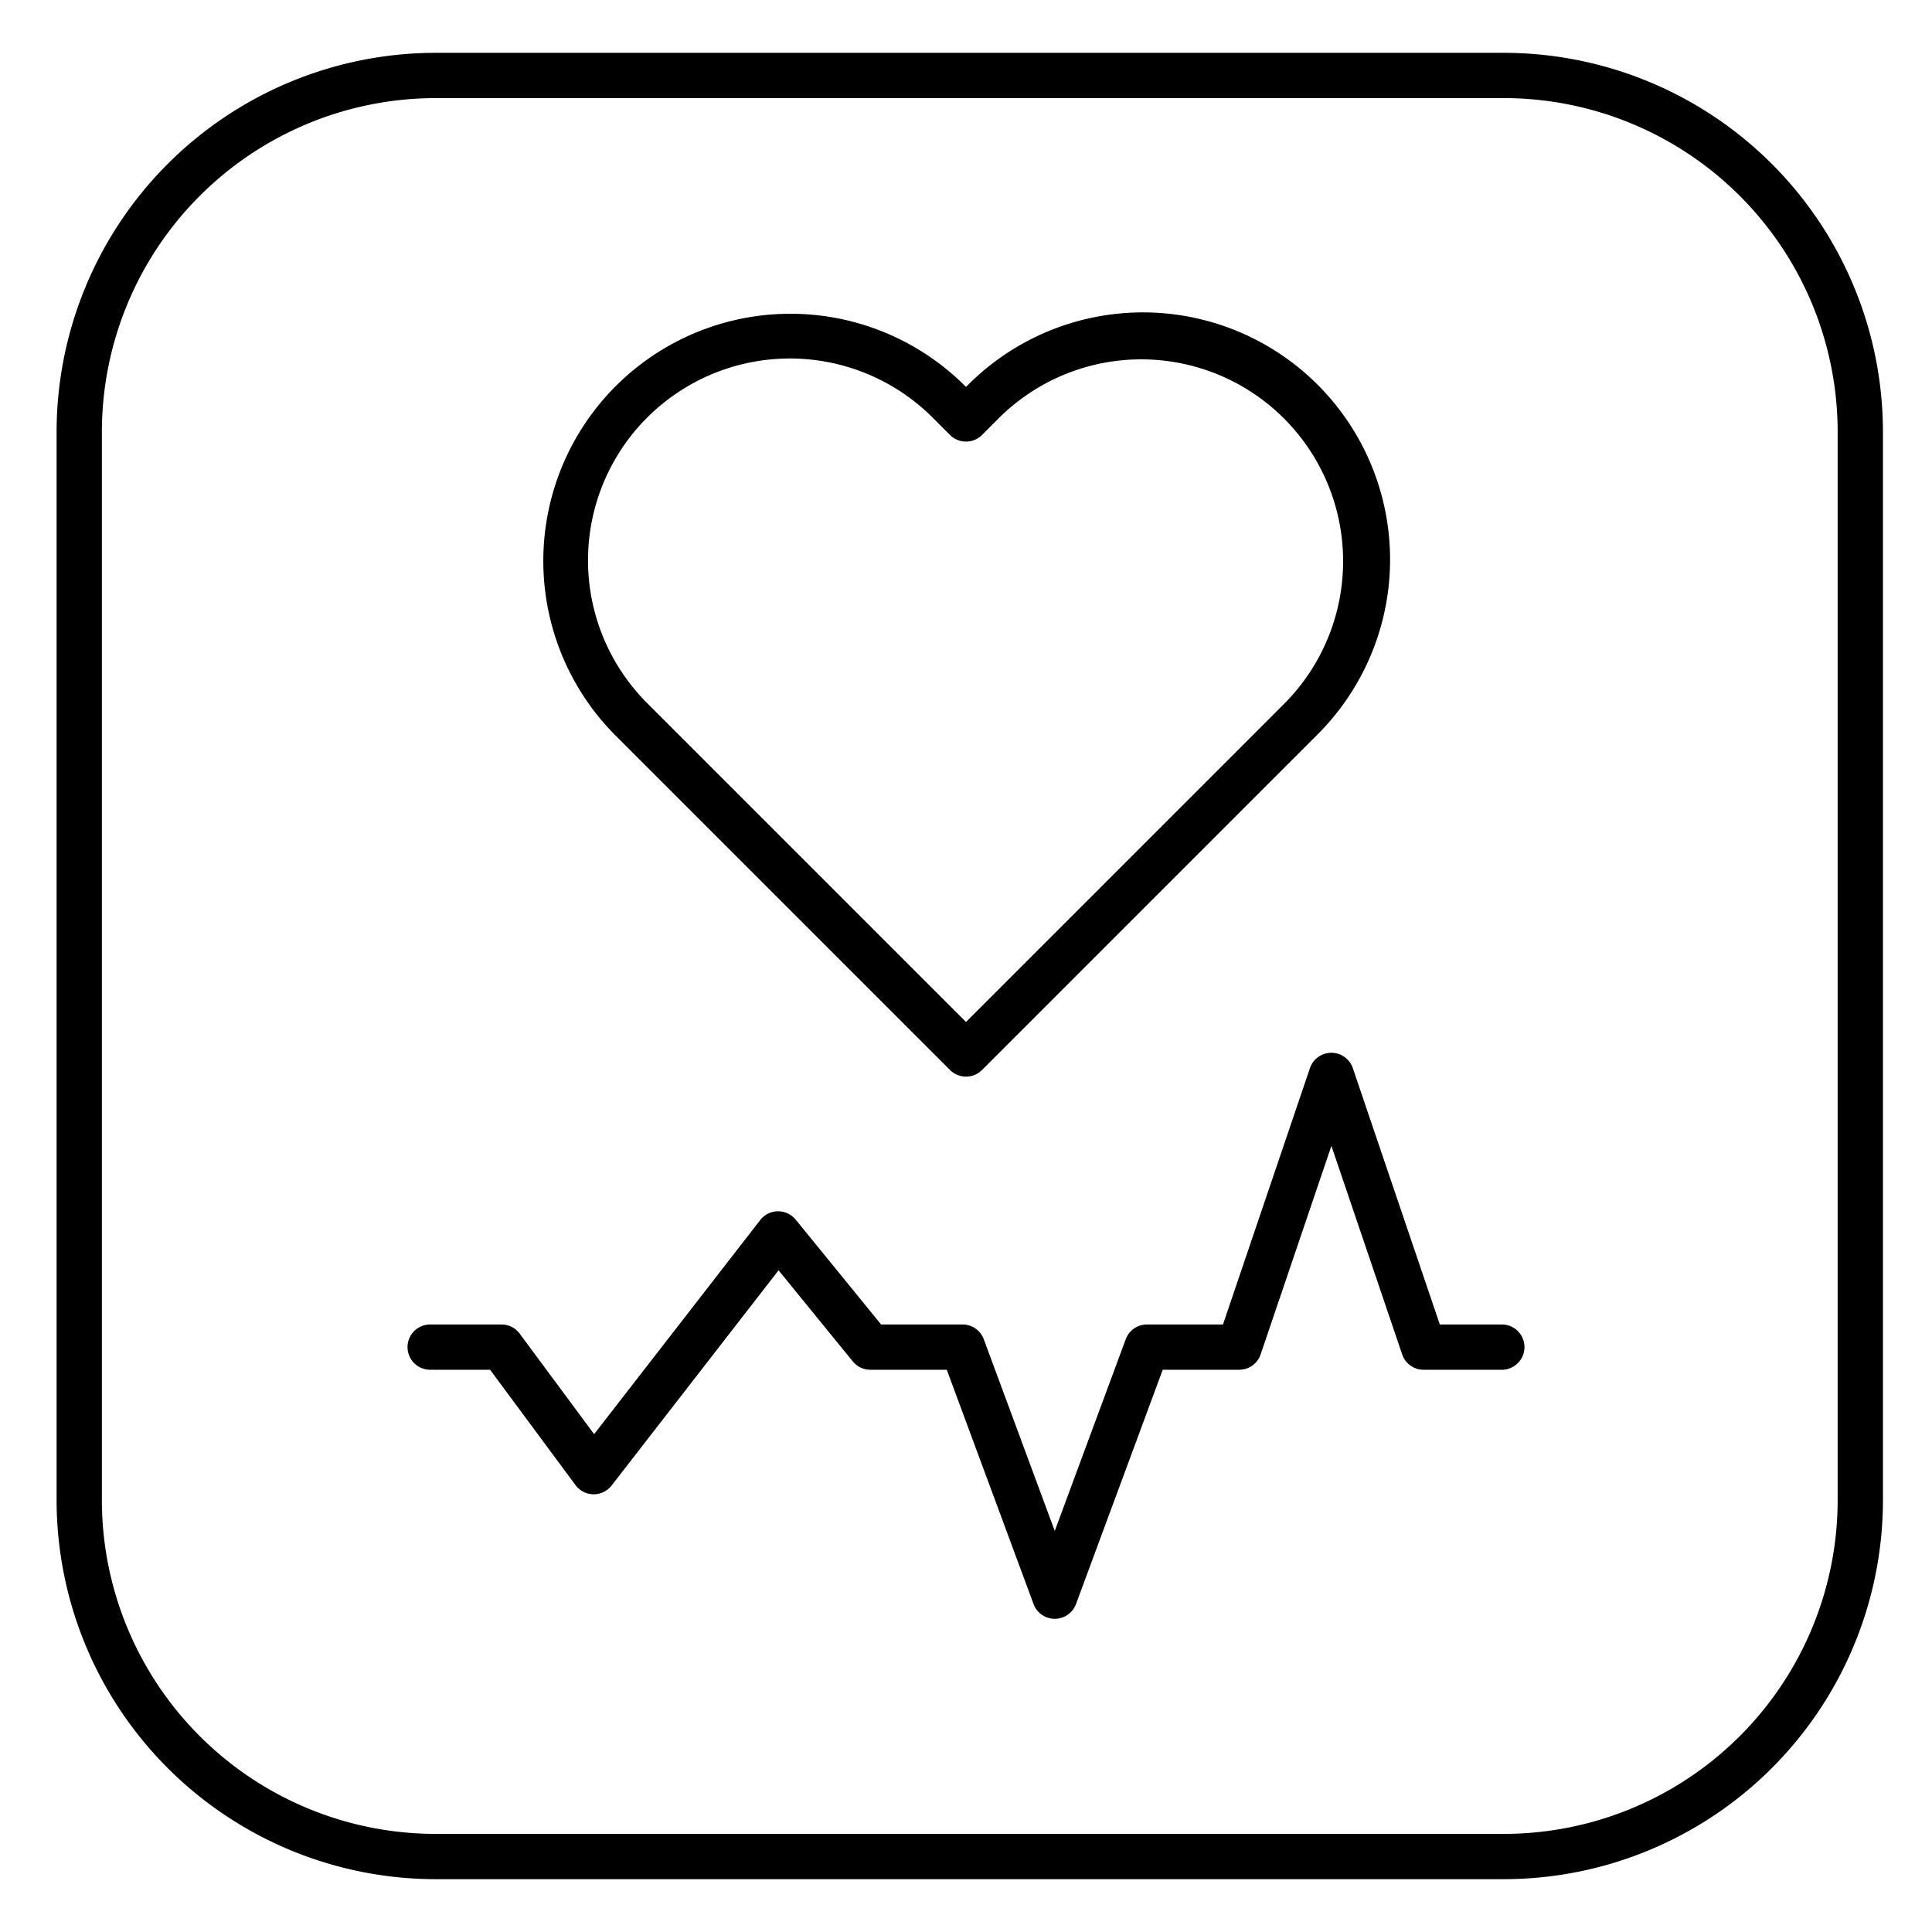
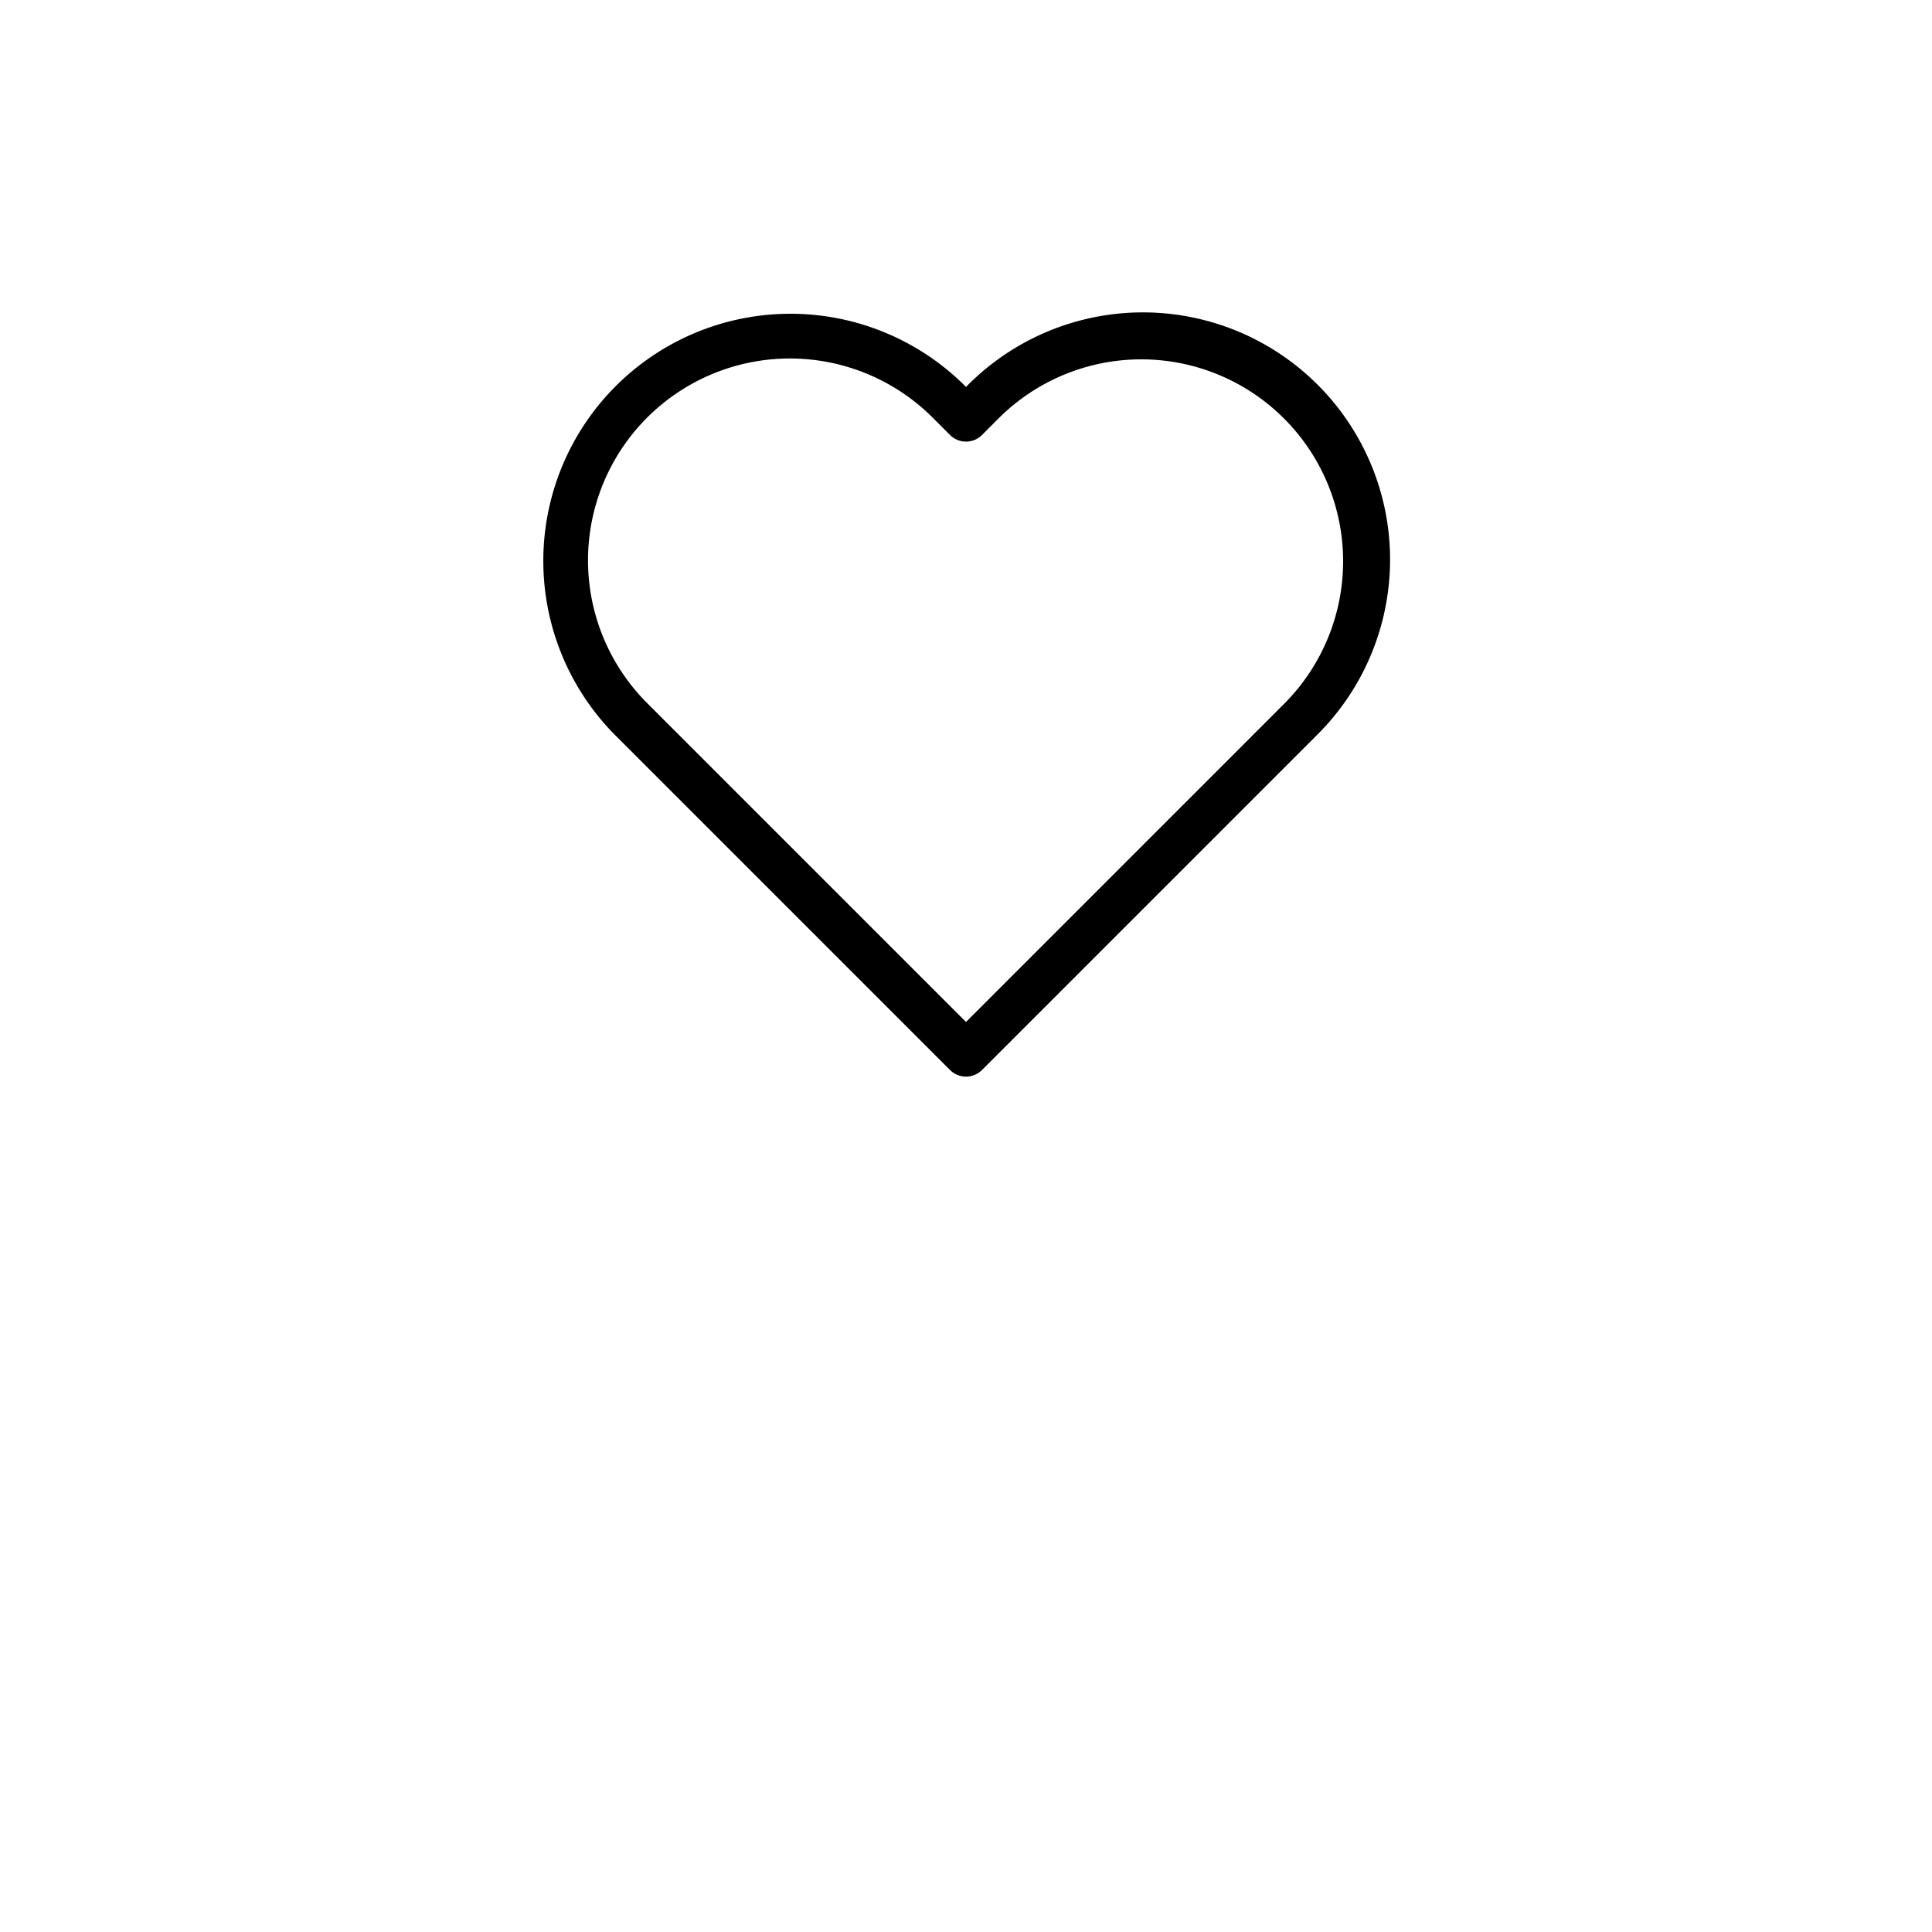
<svg xmlns="http://www.w3.org/2000/svg" fill="#000000" width="800px" height="800px" viewBox="0 0 512 512" id="fill">
  <title />
-   <path d="M398.592,14H115.409A100.522,100.522,0,0,0,15,114.409V397.592A100.522,100.522,0,0,0,115.409,498H398.592A100.522,100.522,0,0,0,499,397.592V114.409A100.522,100.522,0,0,0,398.592,14ZM487,397.592A88.509,88.509,0,0,1,398.592,486H115.409A88.509,88.509,0,0,1,27,397.592V114.409A88.509,88.509,0,0,1,115.409,26H398.592A88.509,88.509,0,0,1,487,114.409Z" />
-   <path d="M398,351H381.567l-23.054-67.929a6,6,0,0,0-11.364,0L324.1,351H303.958a6,6,0,0,0-5.627,3.917l-18.81,50.8-18.81-50.8A6,6,0,0,0,255.084,351H233.5l-22.636-27.789A6.1,6.1,0,0,0,206.14,321a6,6,0,0,0-4.669,2.322l-44.022,56.746L137.723,353.43A6,6,0,0,0,132.9,351H114a6,6,0,0,0,0,12h15.878l22.638,30.57a6,6,0,0,0,4.755,2.43h.067a6,6,0,0,0,4.741-2.322l44.247-57.037L226,360.789A6,6,0,0,0,230.648,363h20.26L273.9,425.083a6,6,0,0,0,11.253,0L308.135,363H328.4a6,6,0,0,0,5.681-4.071l18.755-55.26,18.755,55.26A6,6,0,0,0,377.268,363H398a6,6,0,0,0,0-12Z" />
  <path d="M251.759,283.557a6,6,0,0,0,8.485,0l88.741-88.742a65.5,65.5,0,1,0-92.63-92.63l-.353.353-.354-.353a65.5,65.5,0,0,0-92.631,92.63ZM171.5,110.67a53.51,53.51,0,0,1,75.661,0l4.6,4.6a6,6,0,0,0,8.486,0l4.595-4.6A53.5,53.5,0,0,1,340.5,186.33l-84.5,84.5-84.5-84.5a53.5,53.5,0,0,1,0-75.66Z" />
</svg>